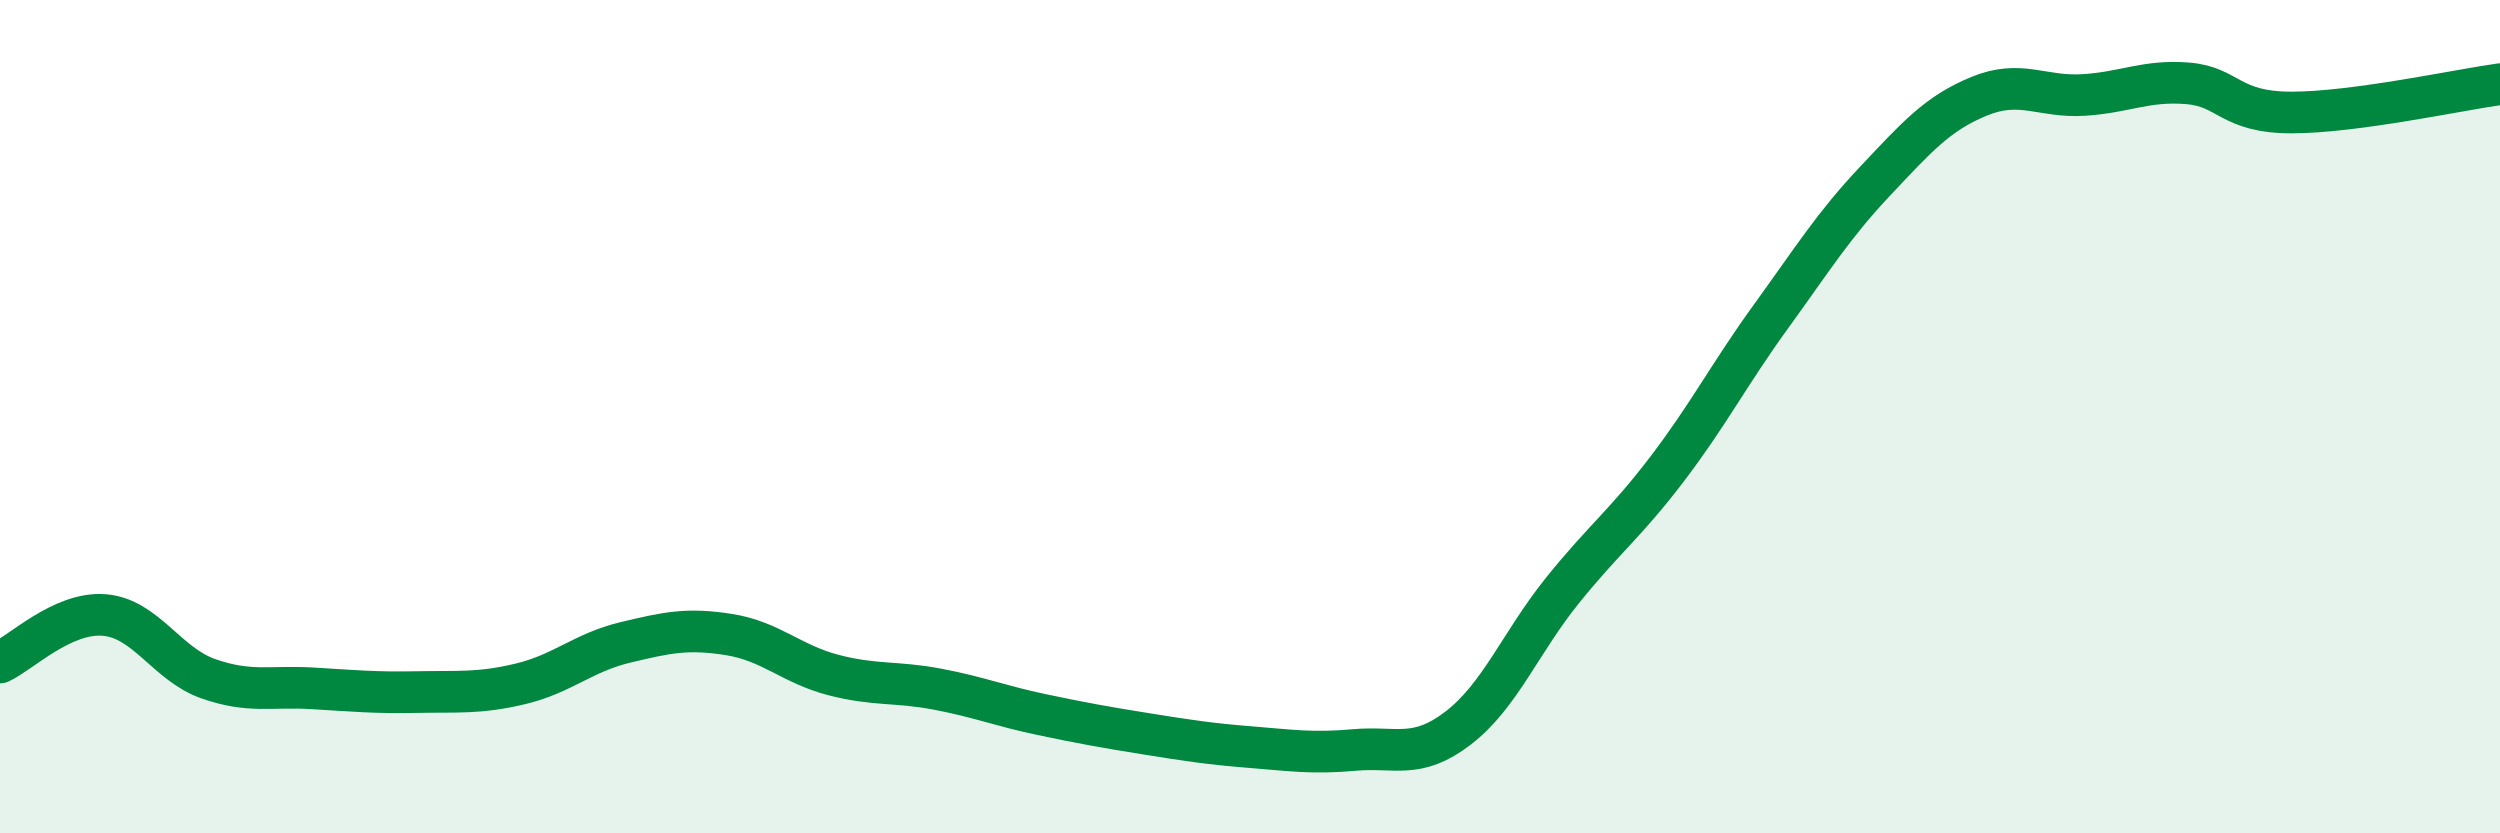
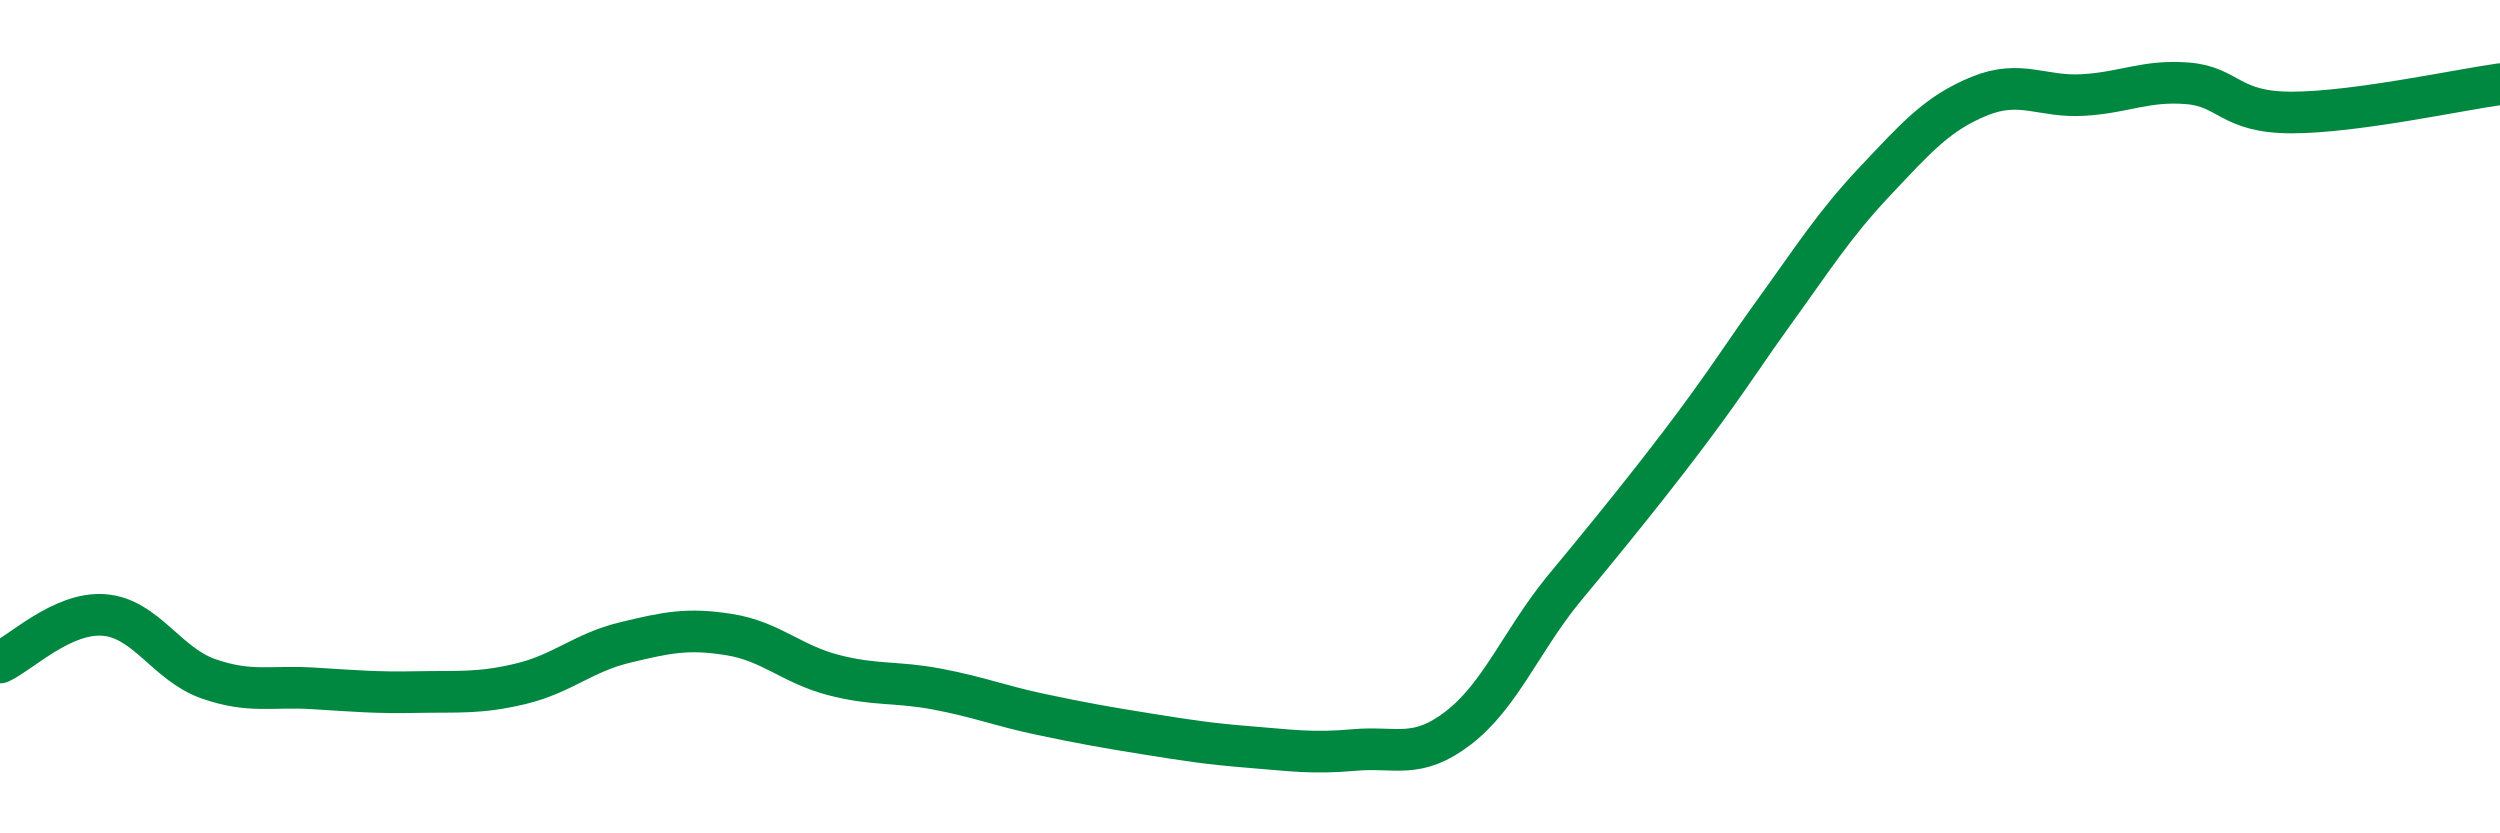
<svg xmlns="http://www.w3.org/2000/svg" width="60" height="20" viewBox="0 0 60 20">
-   <path d="M 0,15.9 C 0.5,15.67 1.5,14.68 2.5,14.76 C 3.5,14.84 4,15.94 5,16.29 C 6,16.64 6.5,16.46 7.5,16.52 C 8.5,16.58 9,16.63 10,16.61 C 11,16.59 11.5,16.65 12.5,16.41 C 13.5,16.17 14,15.66 15,15.42 C 16,15.18 16.5,15.07 17.5,15.23 C 18.5,15.39 19,15.94 20,16.2 C 21,16.46 21.5,16.35 22.5,16.54 C 23.5,16.73 24,16.94 25,17.15 C 26,17.36 26.5,17.45 27.5,17.61 C 28.5,17.77 29,17.85 30,17.93 C 31,18.01 31.5,18.09 32.5,18 C 33.5,17.91 34,18.24 35,17.47 C 36,16.7 36.5,15.41 37.5,14.17 C 38.5,12.93 39,12.58 40,11.27 C 41,9.96 41.5,8.98 42.5,7.6 C 43.5,6.22 44,5.41 45,4.35 C 46,3.29 46.5,2.72 47.5,2.31 C 48.5,1.9 49,2.34 50,2.28 C 51,2.22 51.5,1.92 52.5,2 C 53.5,2.08 53.5,2.7 55,2.7 C 56.5,2.7 59,2.16 60,2.02L60 20L0 20Z" fill="#008740" opacity="0.1" stroke-linecap="round" stroke-linejoin="round" />
-   <path d="M 0,15.9 C 0.5,15.67 1.5,14.68 2.5,14.76 C 3.5,14.84 4,15.94 5,16.29 C 6,16.64 6.5,16.46 7.5,16.52 C 8.5,16.58 9,16.63 10,16.61 C 11,16.59 11.5,16.65 12.5,16.41 C 13.5,16.17 14,15.66 15,15.42 C 16,15.18 16.5,15.07 17.5,15.23 C 18.5,15.39 19,15.94 20,16.2 C 21,16.46 21.5,16.35 22.5,16.54 C 23.5,16.73 24,16.94 25,17.15 C 26,17.36 26.5,17.45 27.5,17.61 C 28.5,17.77 29,17.85 30,17.93 C 31,18.01 31.5,18.09 32.5,18 C 33.5,17.91 34,18.24 35,17.47 C 36,16.7 36.5,15.41 37.5,14.17 C 38.5,12.93 39,12.58 40,11.27 C 41,9.96 41.5,8.98 42.5,7.6 C 43.5,6.22 44,5.41 45,4.35 C 46,3.29 46.5,2.72 47.5,2.31 C 48.5,1.9 49,2.34 50,2.28 C 51,2.22 51.5,1.92 52.5,2 C 53.5,2.08 53.5,2.7 55,2.7 C 56.5,2.7 59,2.16 60,2.02" stroke="#008740" stroke-width="1" fill="none" stroke-linecap="round" stroke-linejoin="round" />
+   <path d="M 0,15.9 C 0.5,15.67 1.5,14.68 2.5,14.76 C 3.5,14.84 4,15.94 5,16.29 C 6,16.64 6.5,16.46 7.5,16.52 C 8.5,16.58 9,16.63 10,16.61 C 11,16.59 11.5,16.65 12.5,16.41 C 13.5,16.17 14,15.66 15,15.42 C 16,15.18 16.5,15.07 17.5,15.23 C 18.5,15.39 19,15.94 20,16.2 C 21,16.46 21.5,16.35 22.5,16.54 C 23.5,16.73 24,16.94 25,17.15 C 26,17.36 26.5,17.45 27.5,17.61 C 28.5,17.77 29,17.85 30,17.93 C 31,18.01 31.5,18.09 32.5,18 C 33.5,17.91 34,18.24 35,17.47 C 36,16.7 36.5,15.41 37.5,14.17 C 41,9.96 41.5,8.98 42.5,7.6 C 43.5,6.22 44,5.41 45,4.35 C 46,3.29 46.5,2.72 47.5,2.31 C 48.5,1.9 49,2.34 50,2.28 C 51,2.22 51.5,1.92 52.5,2 C 53.5,2.08 53.5,2.7 55,2.7 C 56.5,2.7 59,2.16 60,2.02" stroke="#008740" stroke-width="1" fill="none" stroke-linecap="round" stroke-linejoin="round" />
</svg>